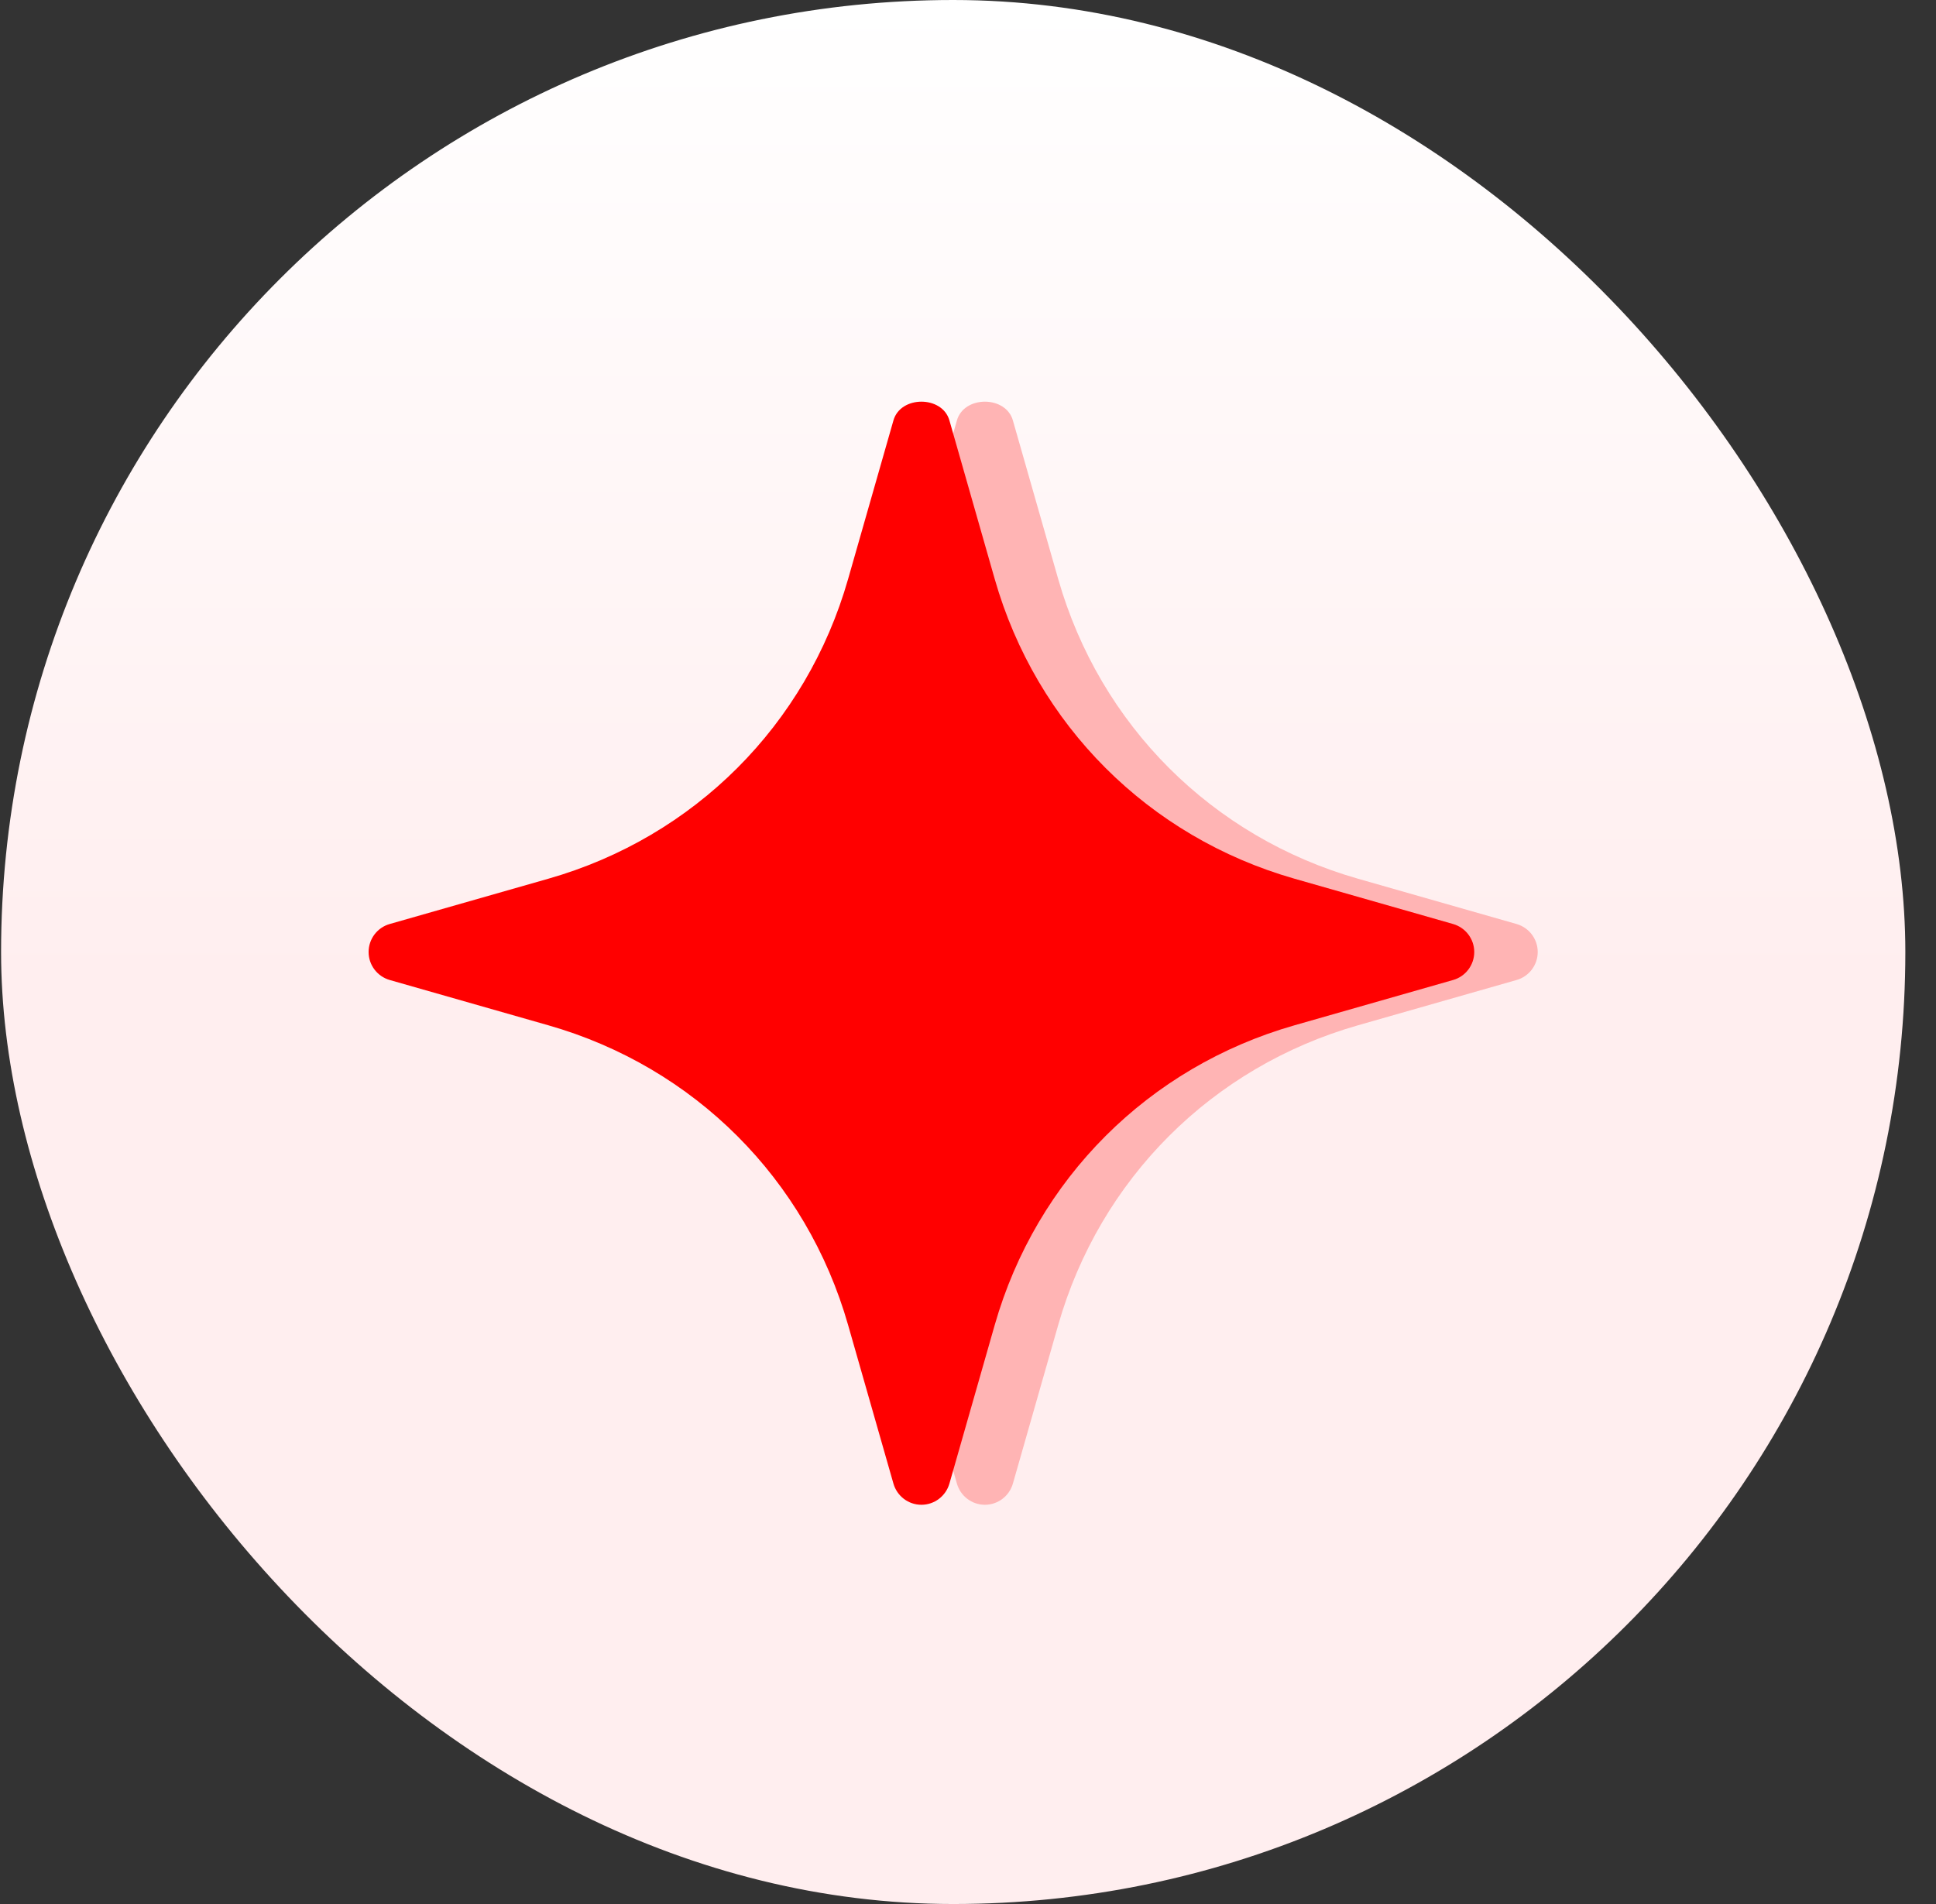
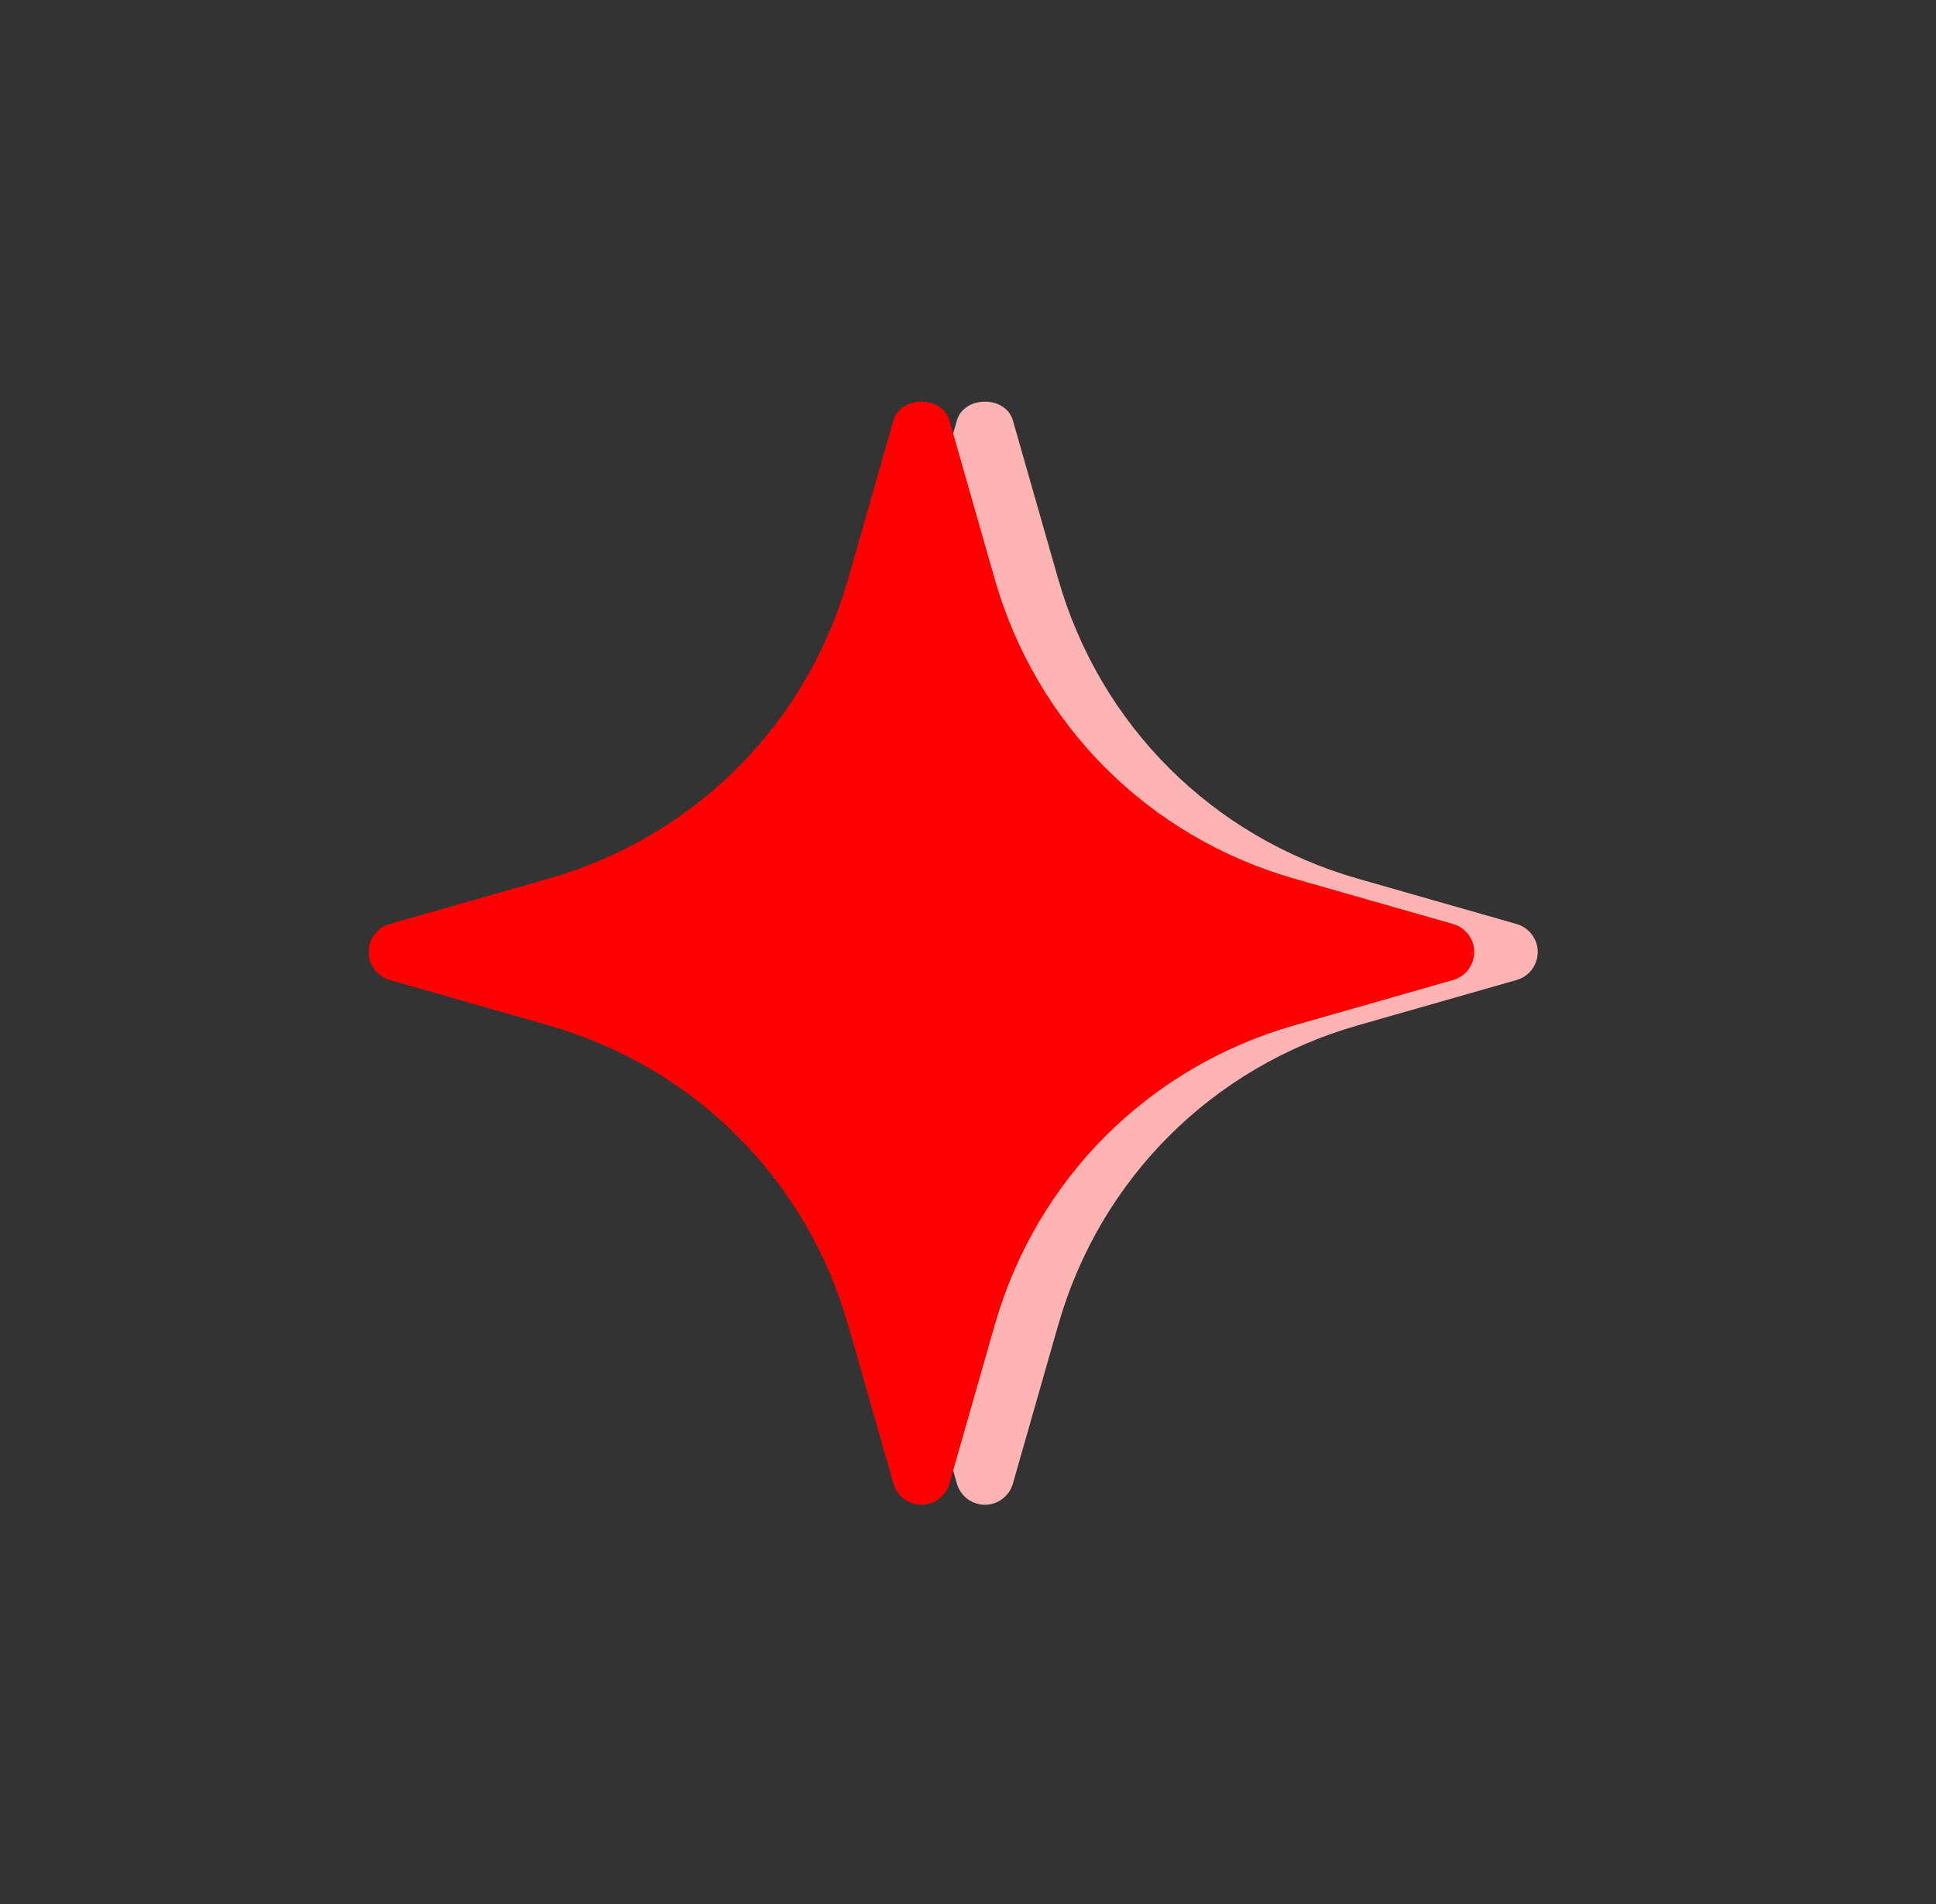
<svg xmlns="http://www.w3.org/2000/svg" width="61" height="60" viewBox="0 0 61 60" fill="none">
  <rect x="0" y="0" width="61" height="60" fill="#333333" stroke="none" />
-   <rect x="0.034" width="60" height="60" rx="30" fill="url(#paint0_linear_343_2116)" />
  <path d="M47.785 29.118L42.786 27.69C38.188 26.376 34.657 22.846 33.342 18.247L31.914 13.247C31.689 12.461 30.376 12.461 30.151 13.247L28.722 18.247C27.408 22.846 23.877 26.377 19.279 27.69L14.279 29.118C13.885 29.23 13.614 29.591 13.614 30C13.614 30.409 13.885 30.768 14.279 30.882L19.279 32.31C23.877 33.625 27.408 37.154 28.722 41.754L30.151 46.753C30.264 47.147 30.623 47.419 31.032 47.419C31.441 47.419 31.8 47.147 31.914 46.753L33.342 41.754C34.657 37.154 38.188 33.623 42.786 32.31L47.785 30.882C48.179 30.77 48.451 30.409 48.451 30C48.451 29.591 48.179 29.232 47.785 29.118Z" fill="#FFB4B4" />
  <path d="M45.785 29.118L40.786 27.69C36.188 26.376 32.657 22.846 31.342 18.247L29.914 13.247C29.689 12.461 28.376 12.461 28.151 13.247L26.722 18.247C25.408 22.846 21.877 26.377 17.279 27.69L12.279 29.118C11.885 29.23 11.614 29.591 11.614 30C11.614 30.409 11.885 30.768 12.279 30.882L17.279 32.31C21.877 33.625 25.408 37.154 26.722 41.754L28.151 46.753C28.264 47.147 28.623 47.419 29.032 47.419C29.441 47.419 29.8 47.147 29.914 46.753L31.342 41.754C32.657 37.154 36.188 33.623 40.786 32.31L45.785 30.882C46.179 30.77 46.451 30.409 46.451 30C46.451 29.591 46.179 29.232 45.785 29.118Z" fill="#FF0000" />
  <defs>
    <linearGradient id="paint0_linear_343_2116" x1="30.034" y1="0" x2="30.034" y2="31" gradientUnits="userSpaceOnUse">
      <stop stop-color="white" />
      <stop offset="1" stop-color="#FFEEEF" />
    </linearGradient>
  </defs>
</svg>